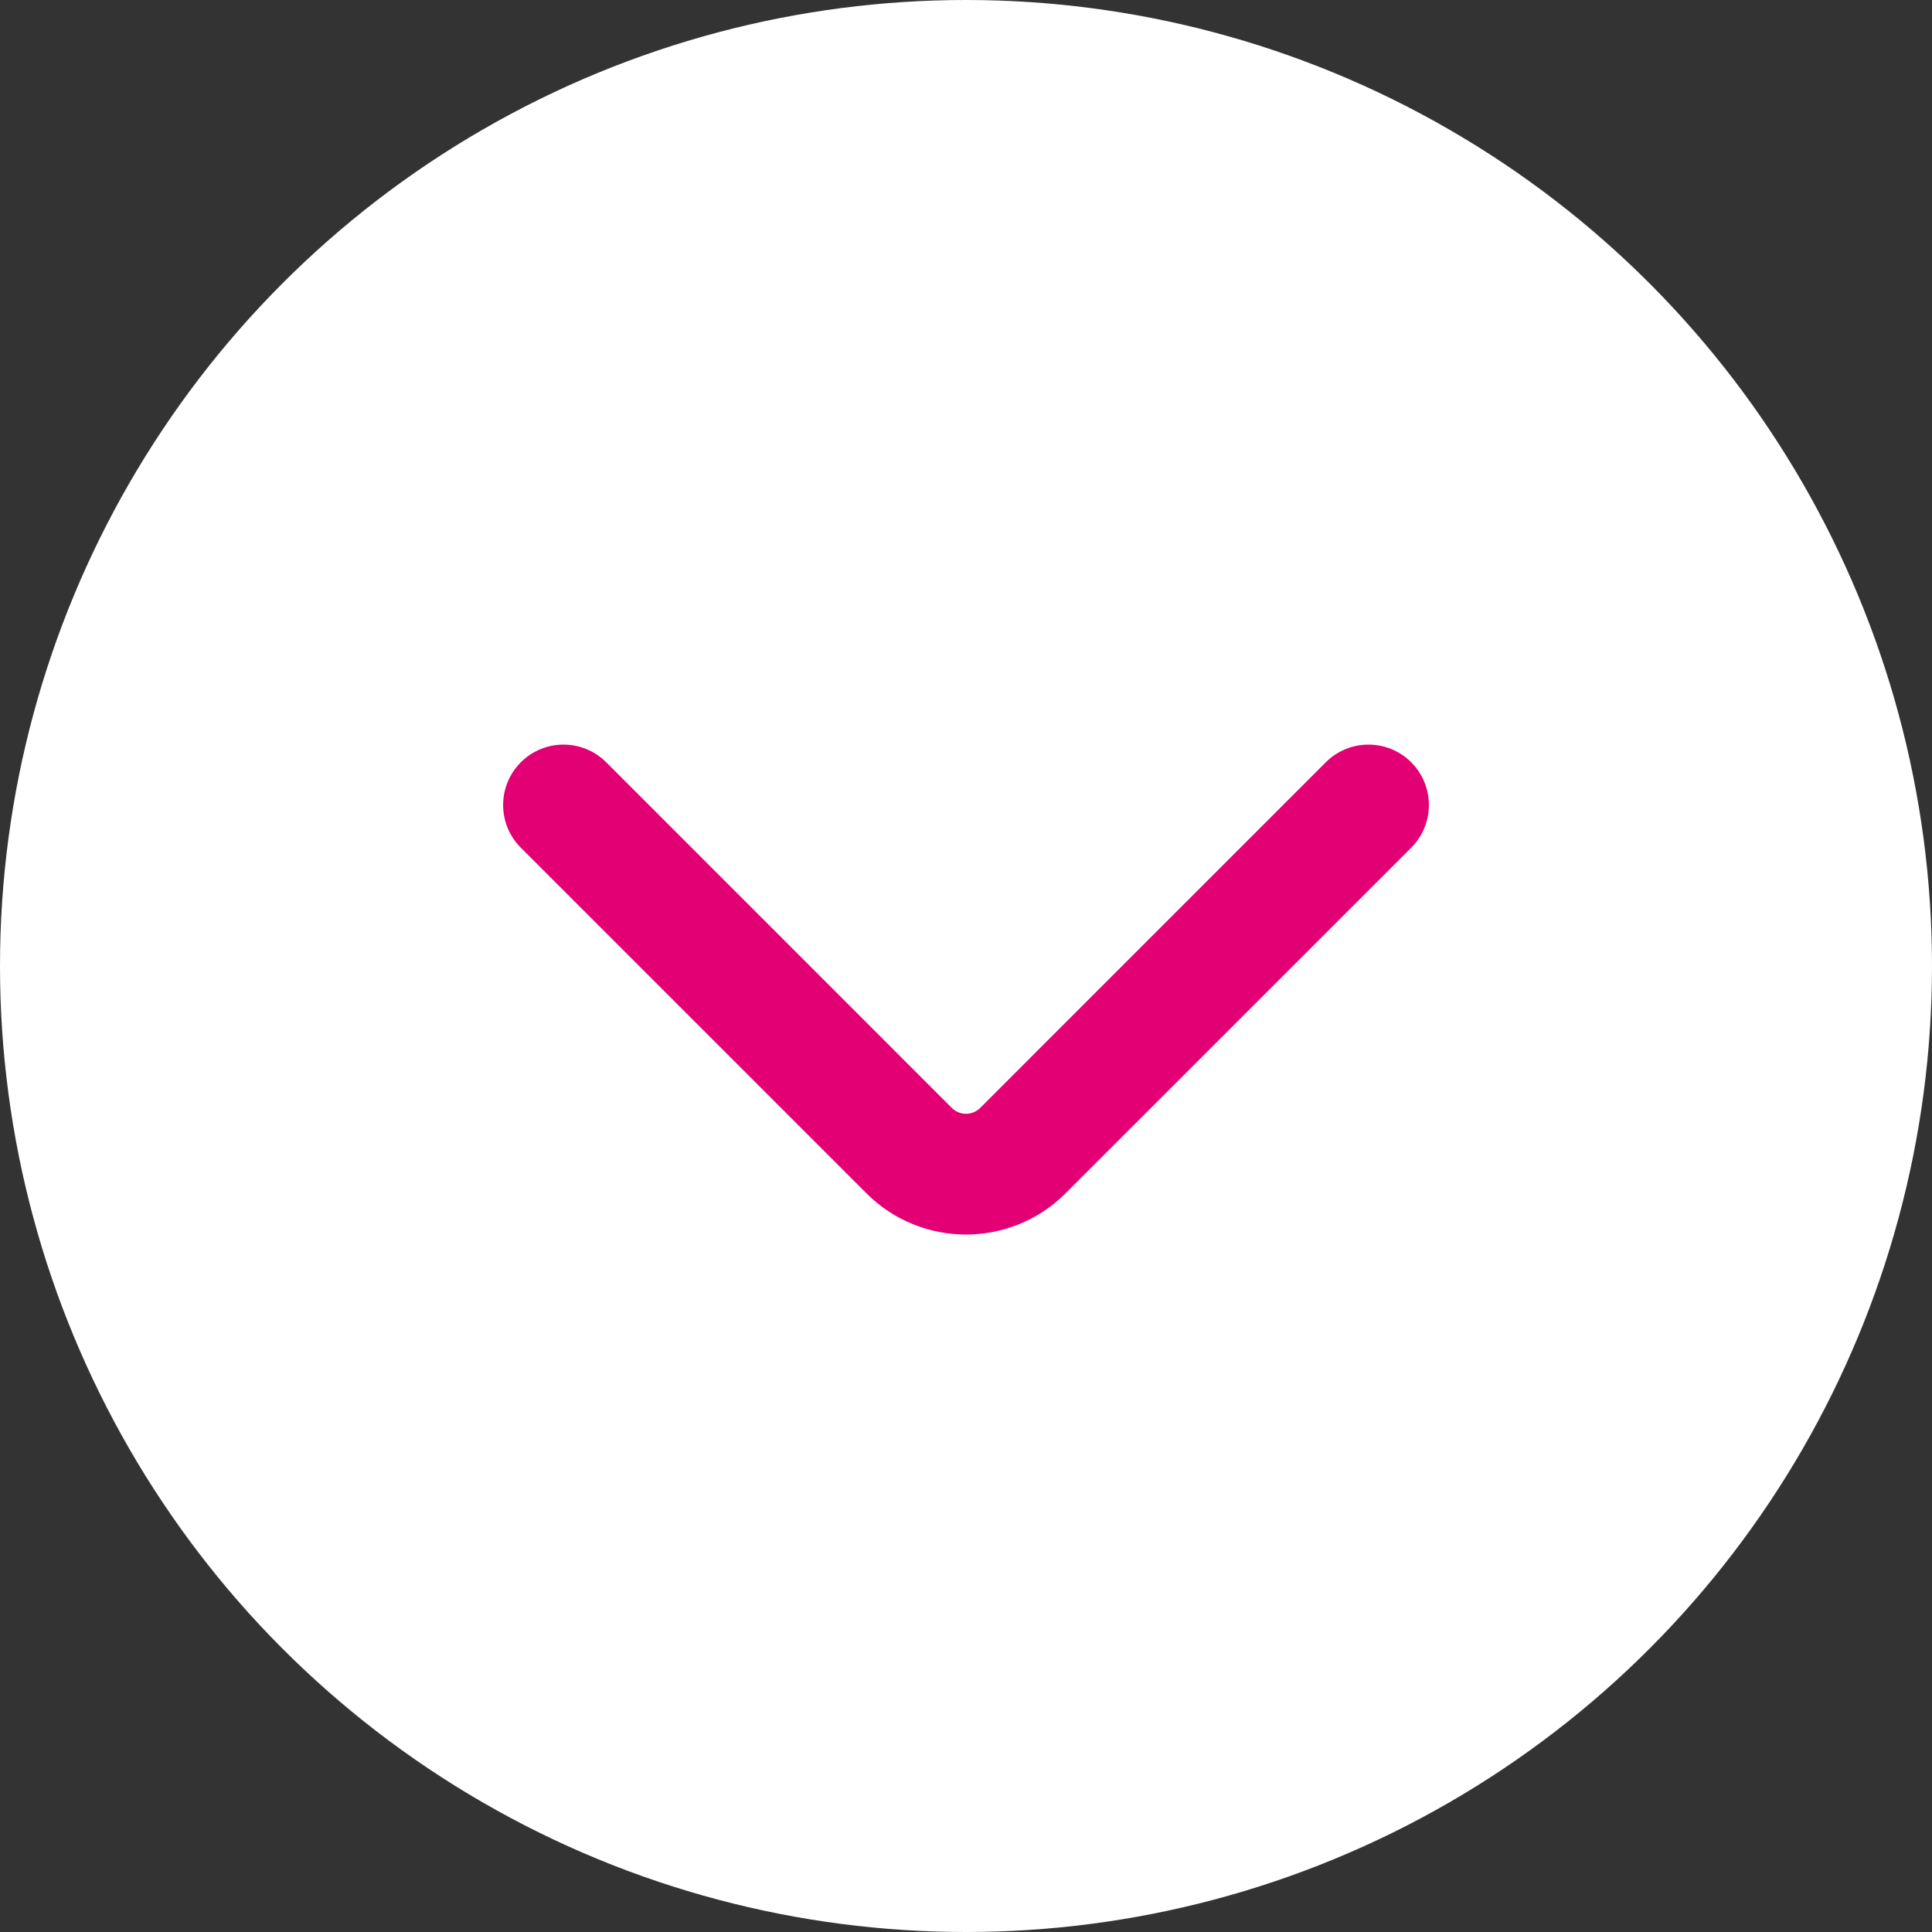
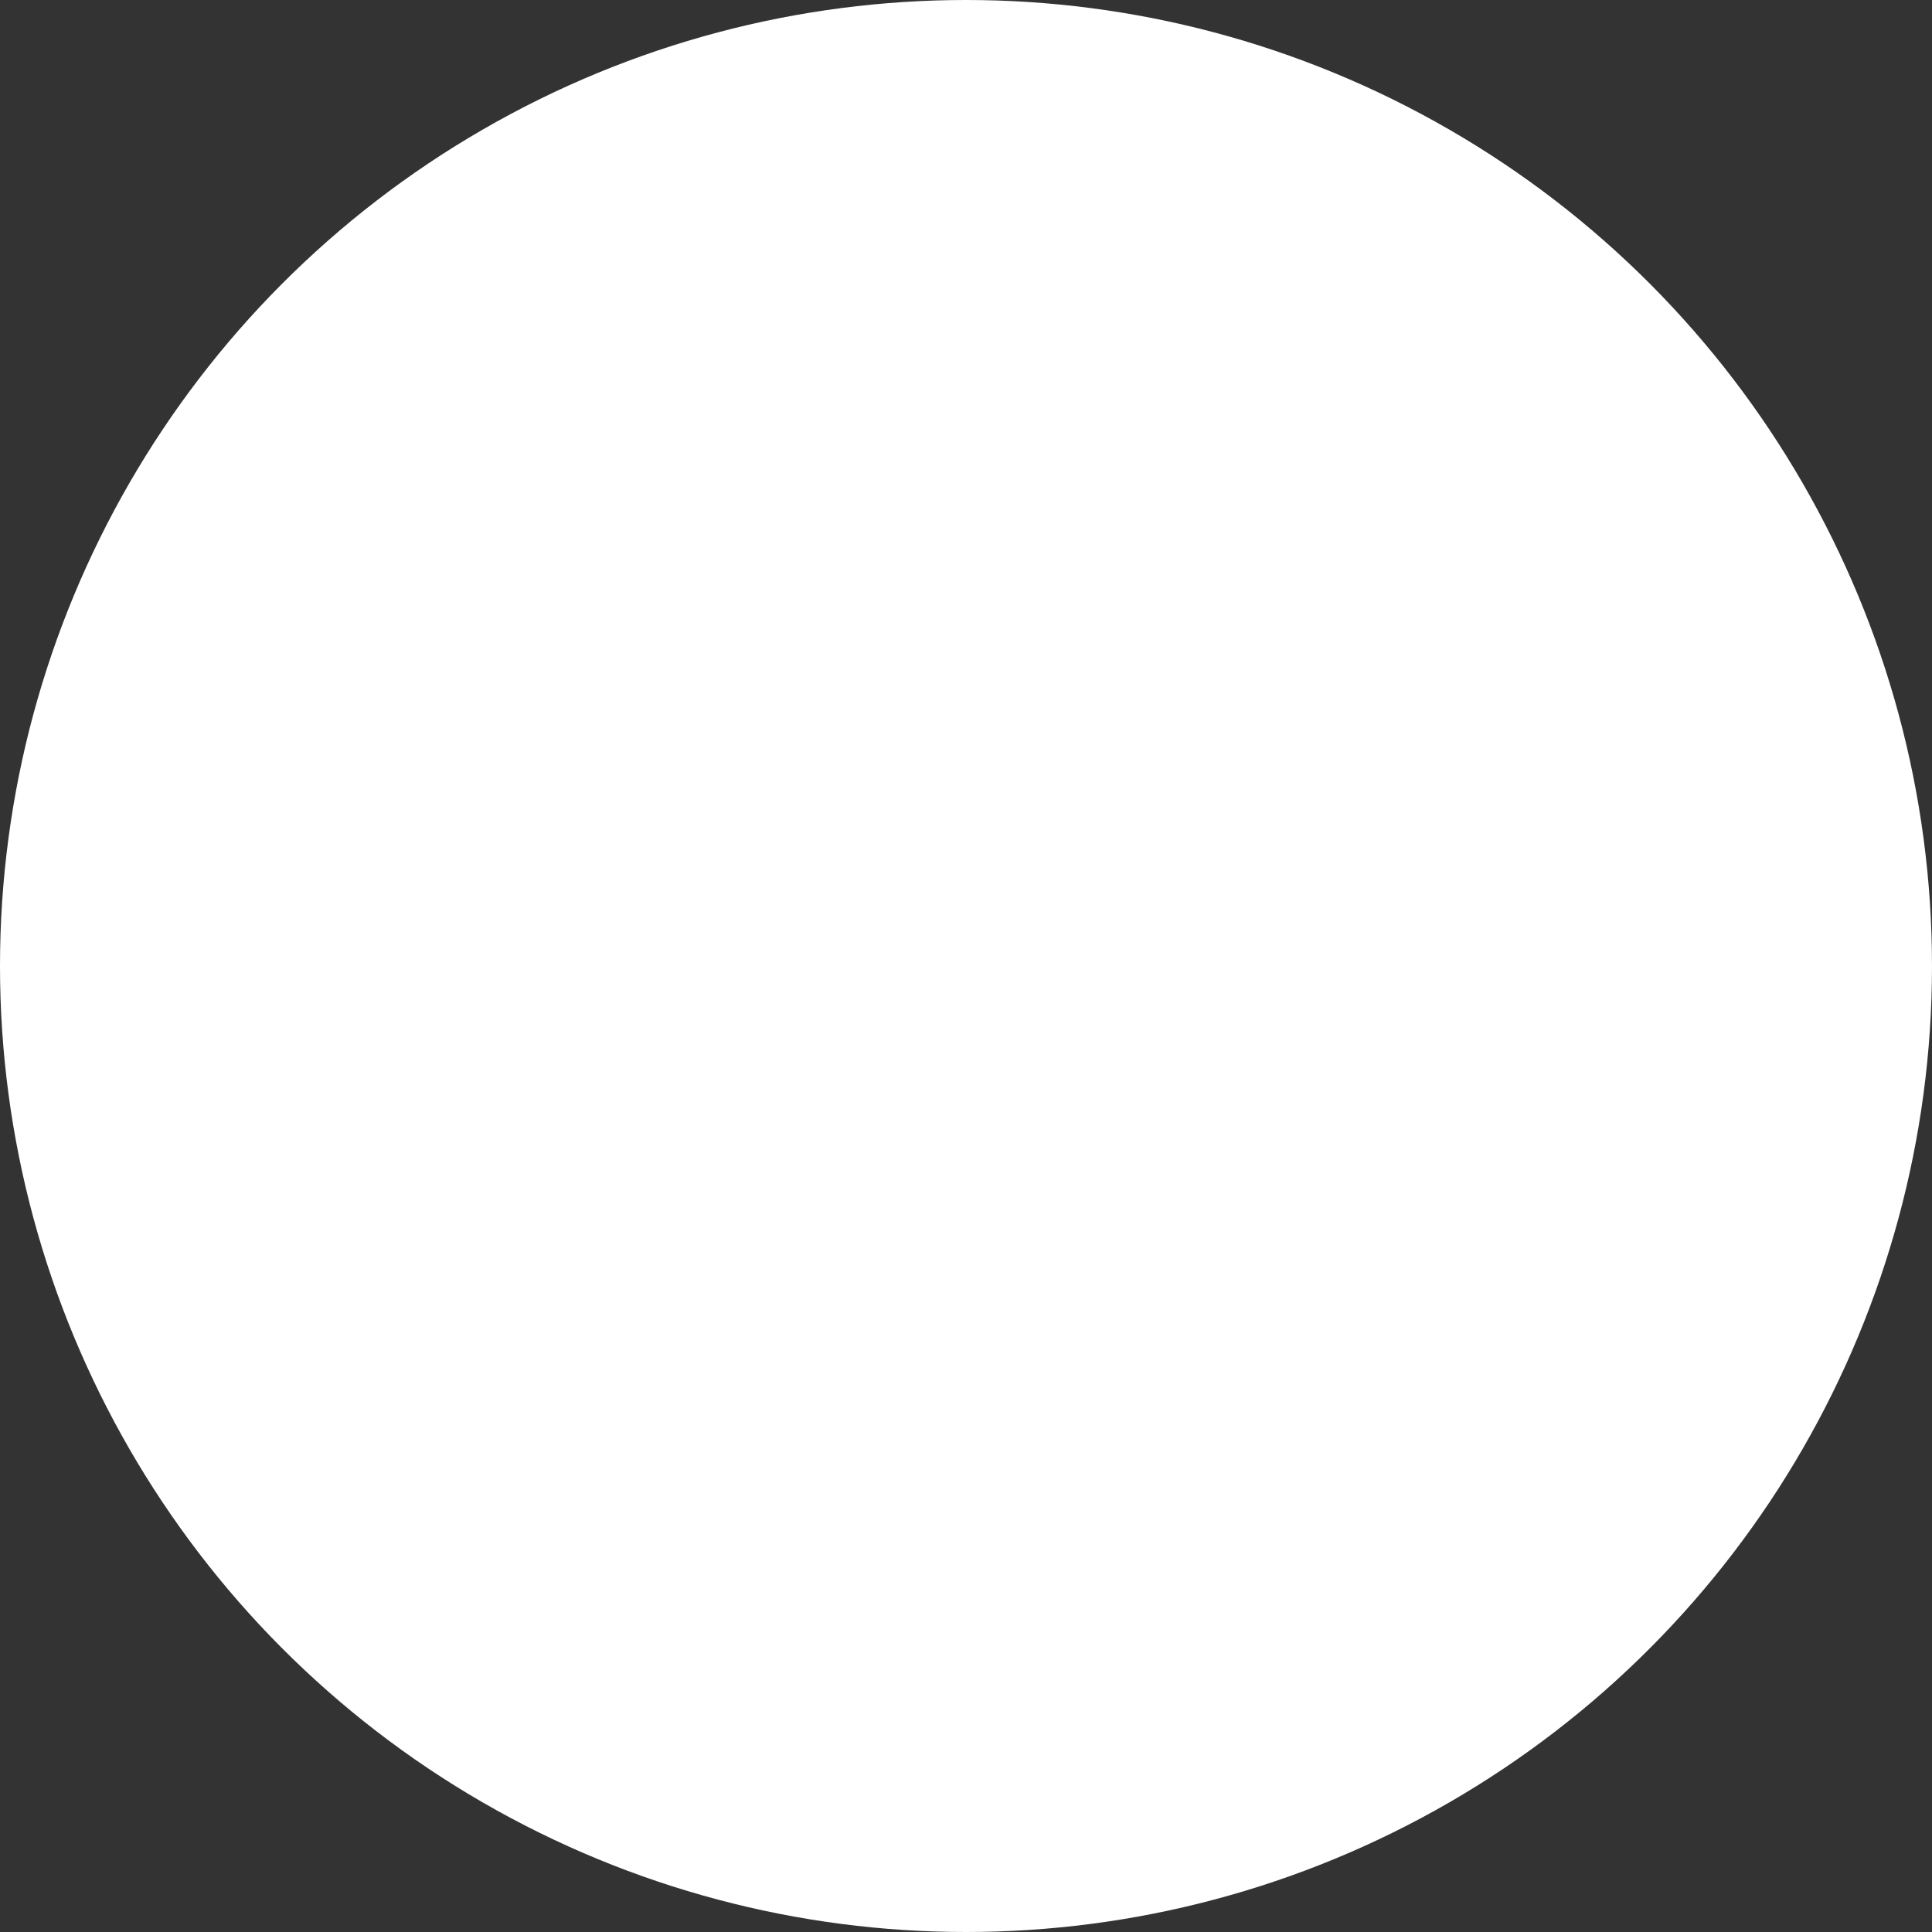
<svg xmlns="http://www.w3.org/2000/svg" width="36" height="36" viewBox="0 0 36 36" fill="none">
  <rect x="0" y="0" width="36" height="36" fill="#333333" stroke="none" />
  <circle cx="18" cy="18" r="18" fill="white" />
-   <path fill-rule="evenodd" clip-rule="evenodd" d="M24.704 14.204L18.265 20.644C18.119 20.79 17.881 20.79 17.735 20.644L11.296 14.204C10.856 13.765 10.144 13.765 9.705 14.204C9.265 14.644 9.265 15.356 9.705 15.796L16.144 22.235C17.169 23.26 18.831 23.26 19.856 22.235L26.296 15.796C26.735 15.356 26.735 14.644 26.296 14.204C25.856 13.765 25.144 13.765 24.704 14.204Z" fill="#E20074" />
</svg>